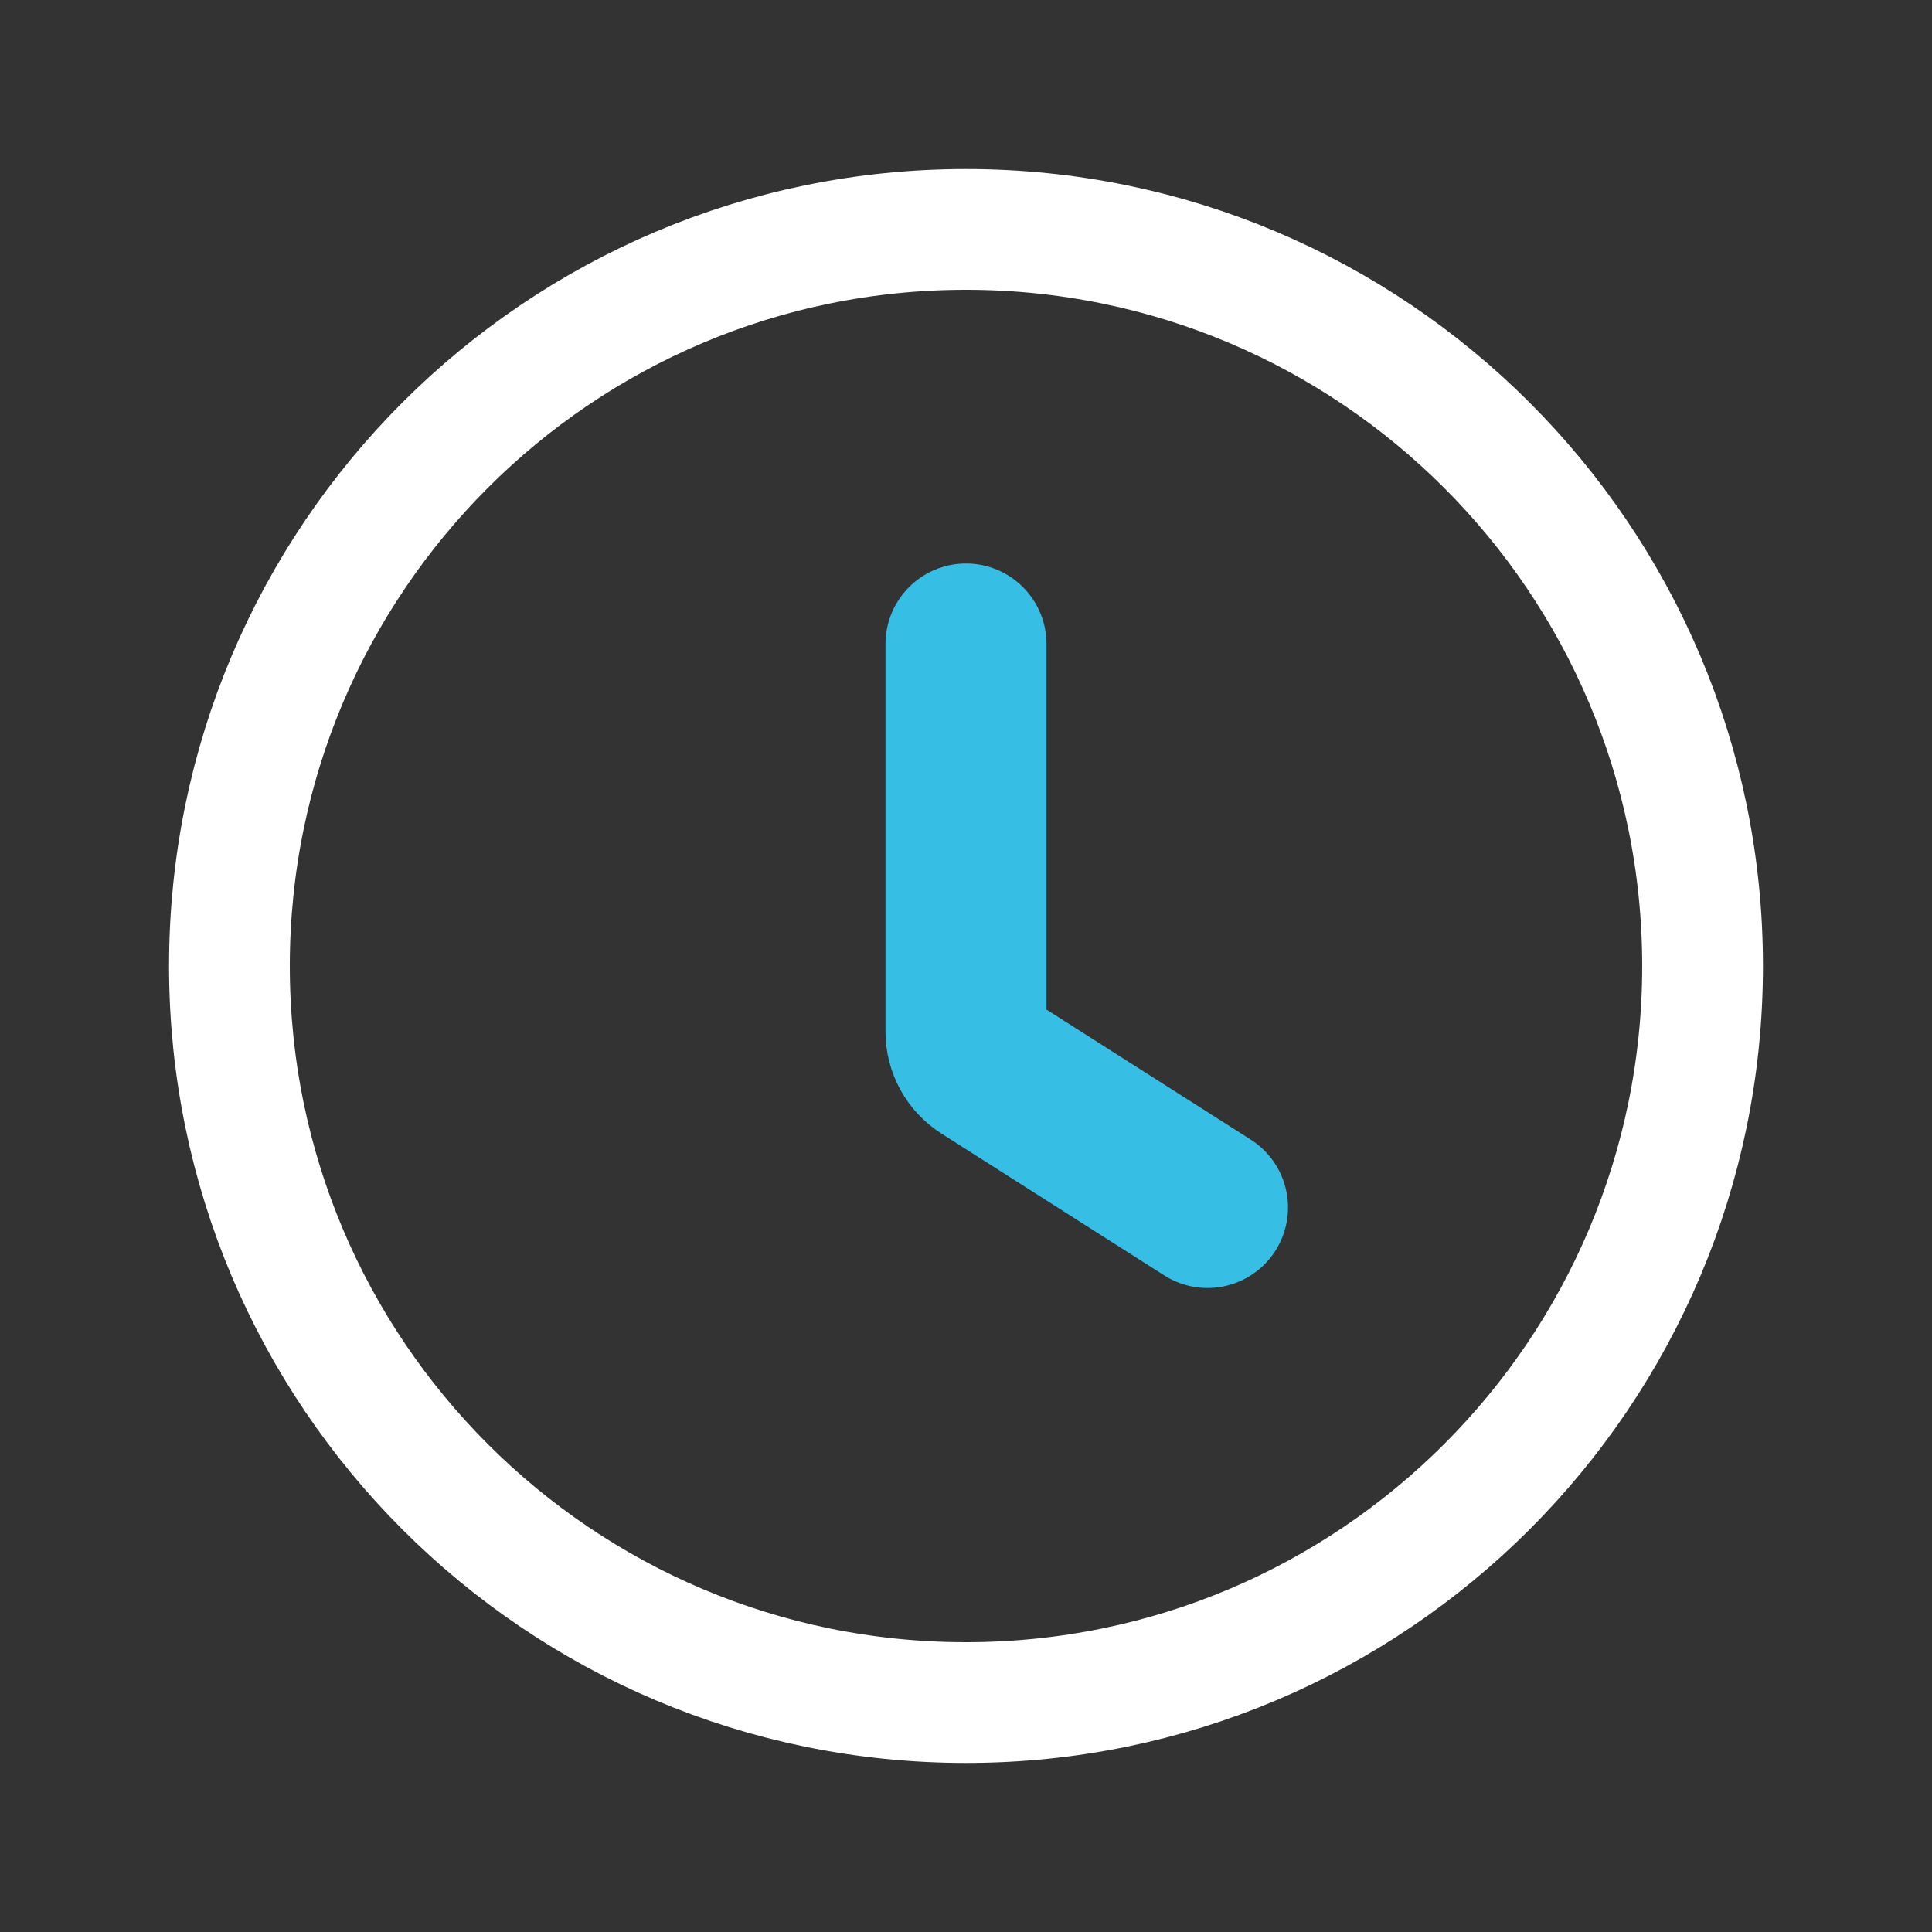
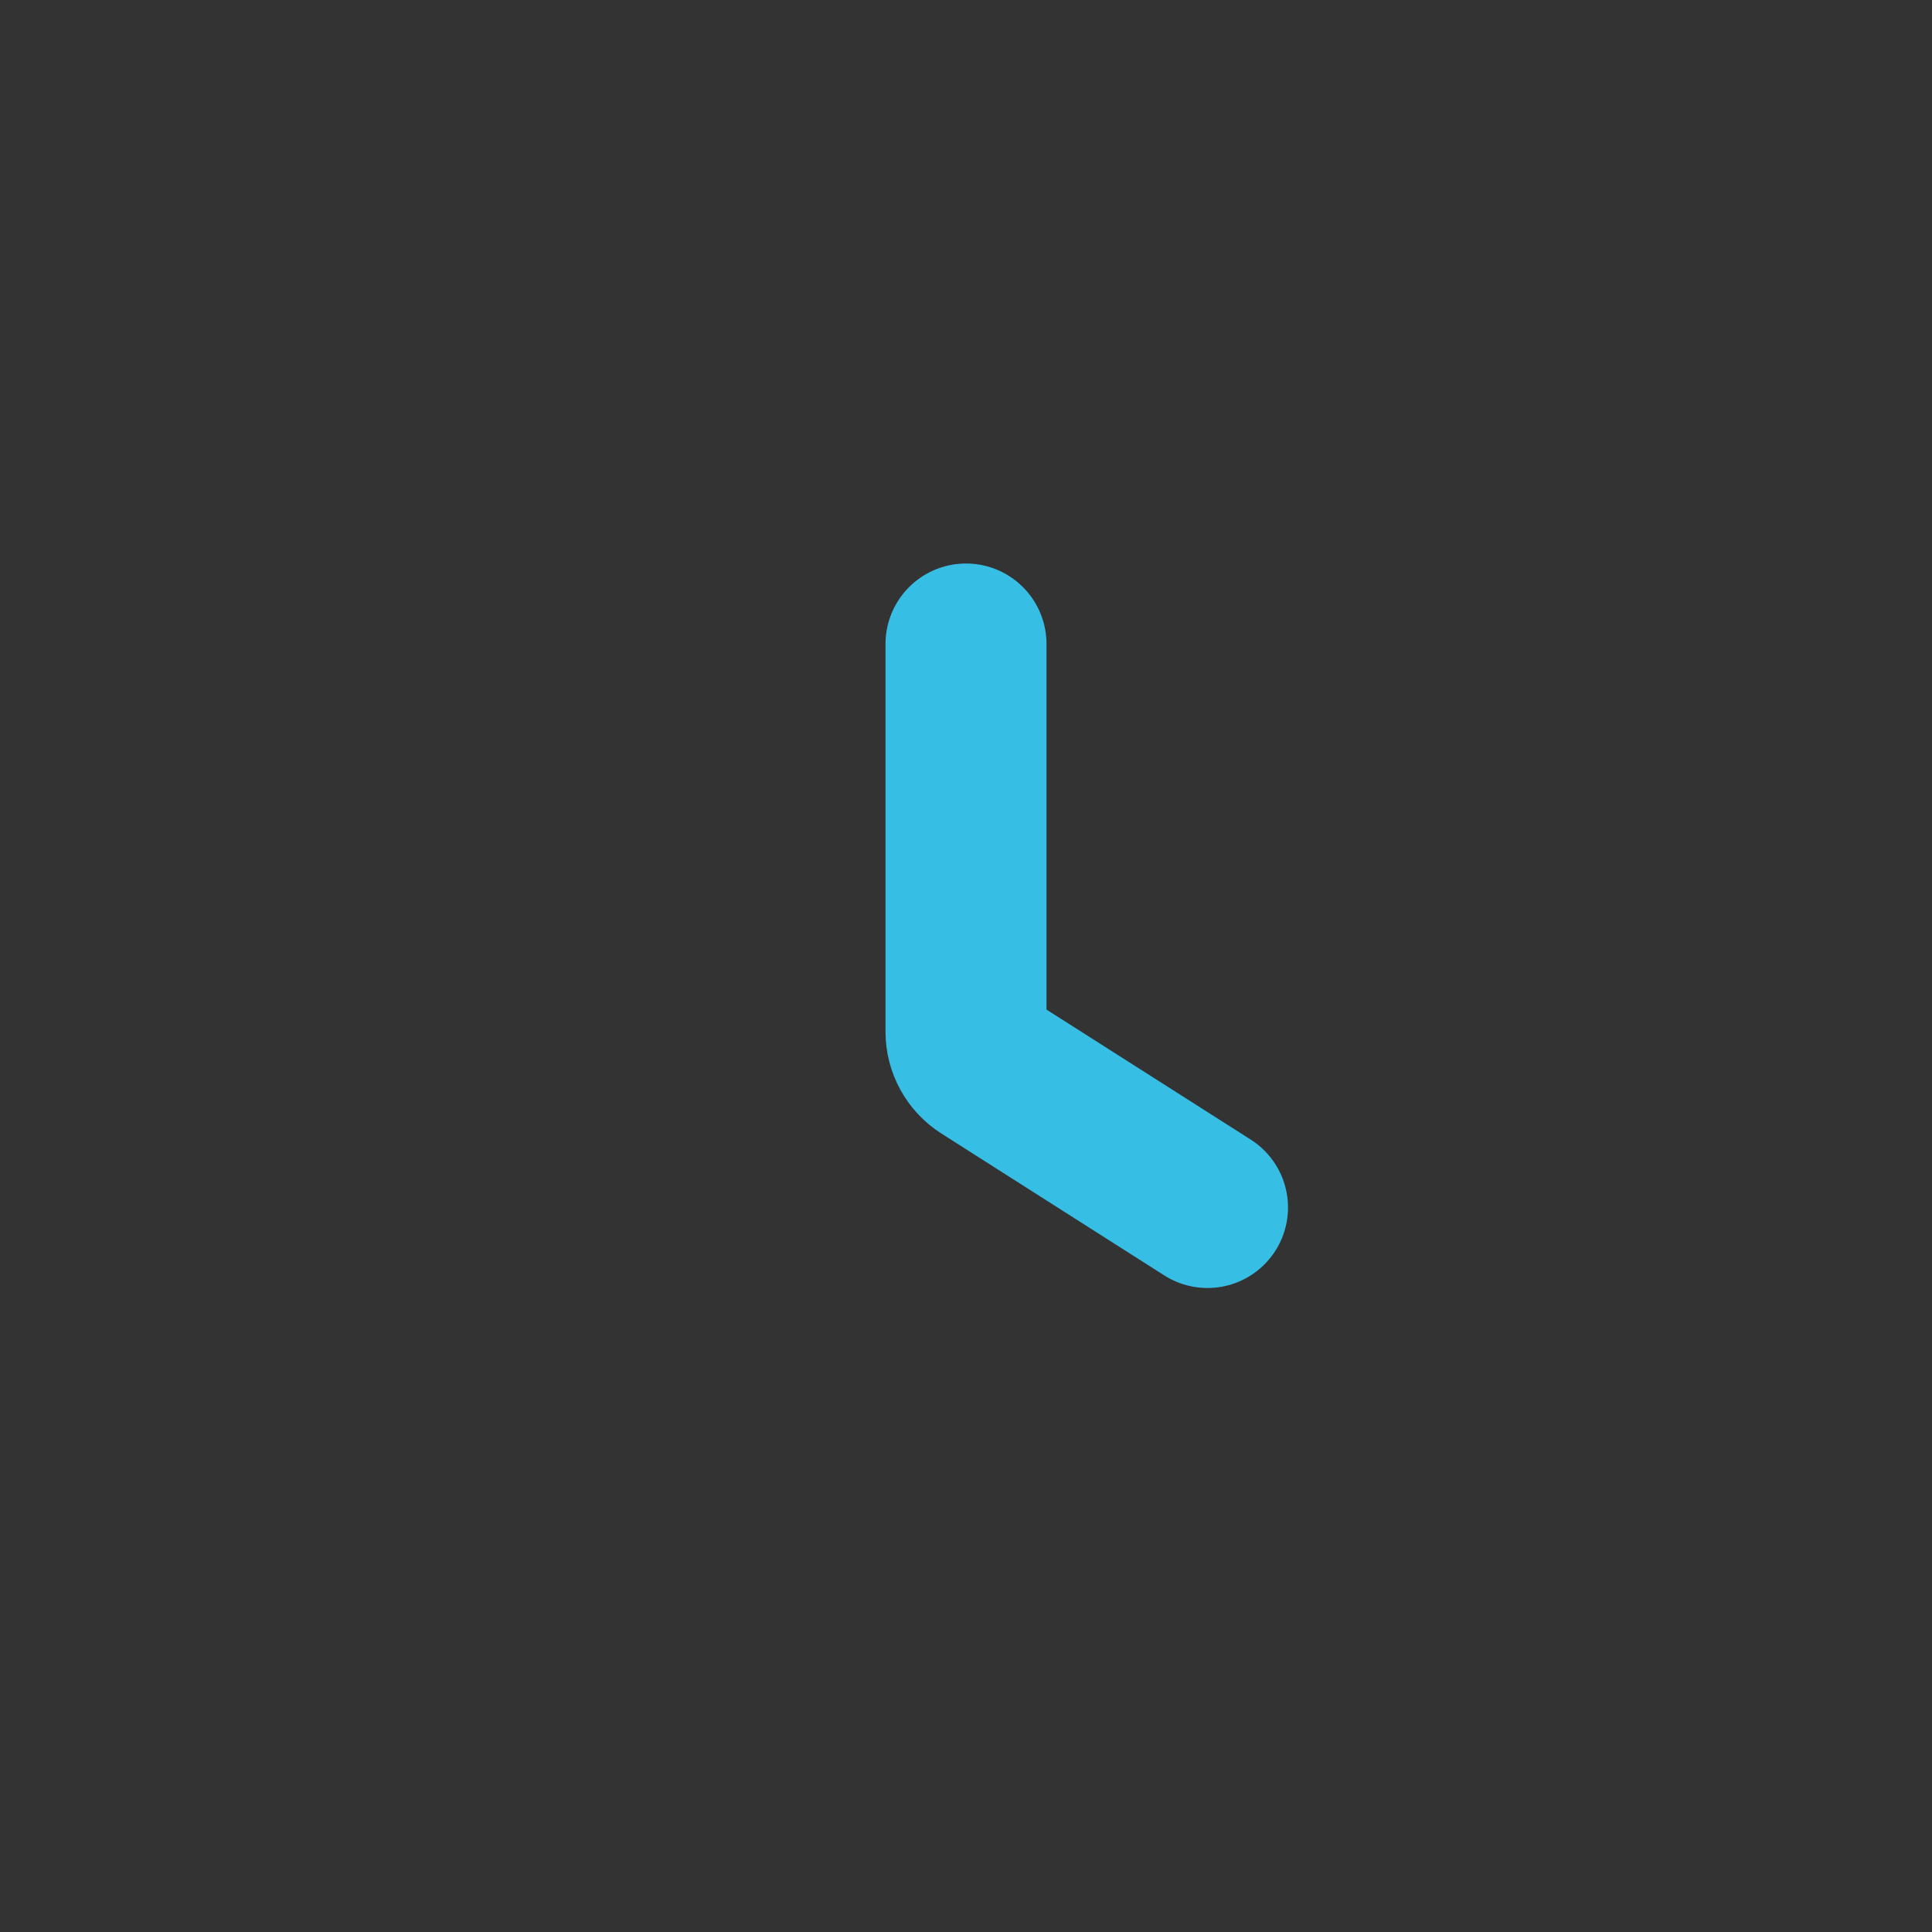
<svg xmlns="http://www.w3.org/2000/svg" width="24" height="24" viewBox="0 0 24 24" fill="none">
  <rect x="0" y="0" width="24" height="24" fill="#333333" stroke="none" />
-   <path d="M12 21.15C17.053 21.15 21.15 17.053 21.15 12C21.15 6.947 17.053 2.85 12 2.85C6.946 2.85 2.85 6.947 2.85 12C2.85 17.053 6.946 21.15 12 21.15Z" stroke="white" stroke-width="1.5" stroke-linecap="round" stroke-linejoin="round" />
  <path d="M12 8V12.816C12 12.987 12.087 13.146 12.232 13.238L15 15" stroke="#37BEE5" stroke-width="2" stroke-linecap="round" stroke-linejoin="round" />
</svg>